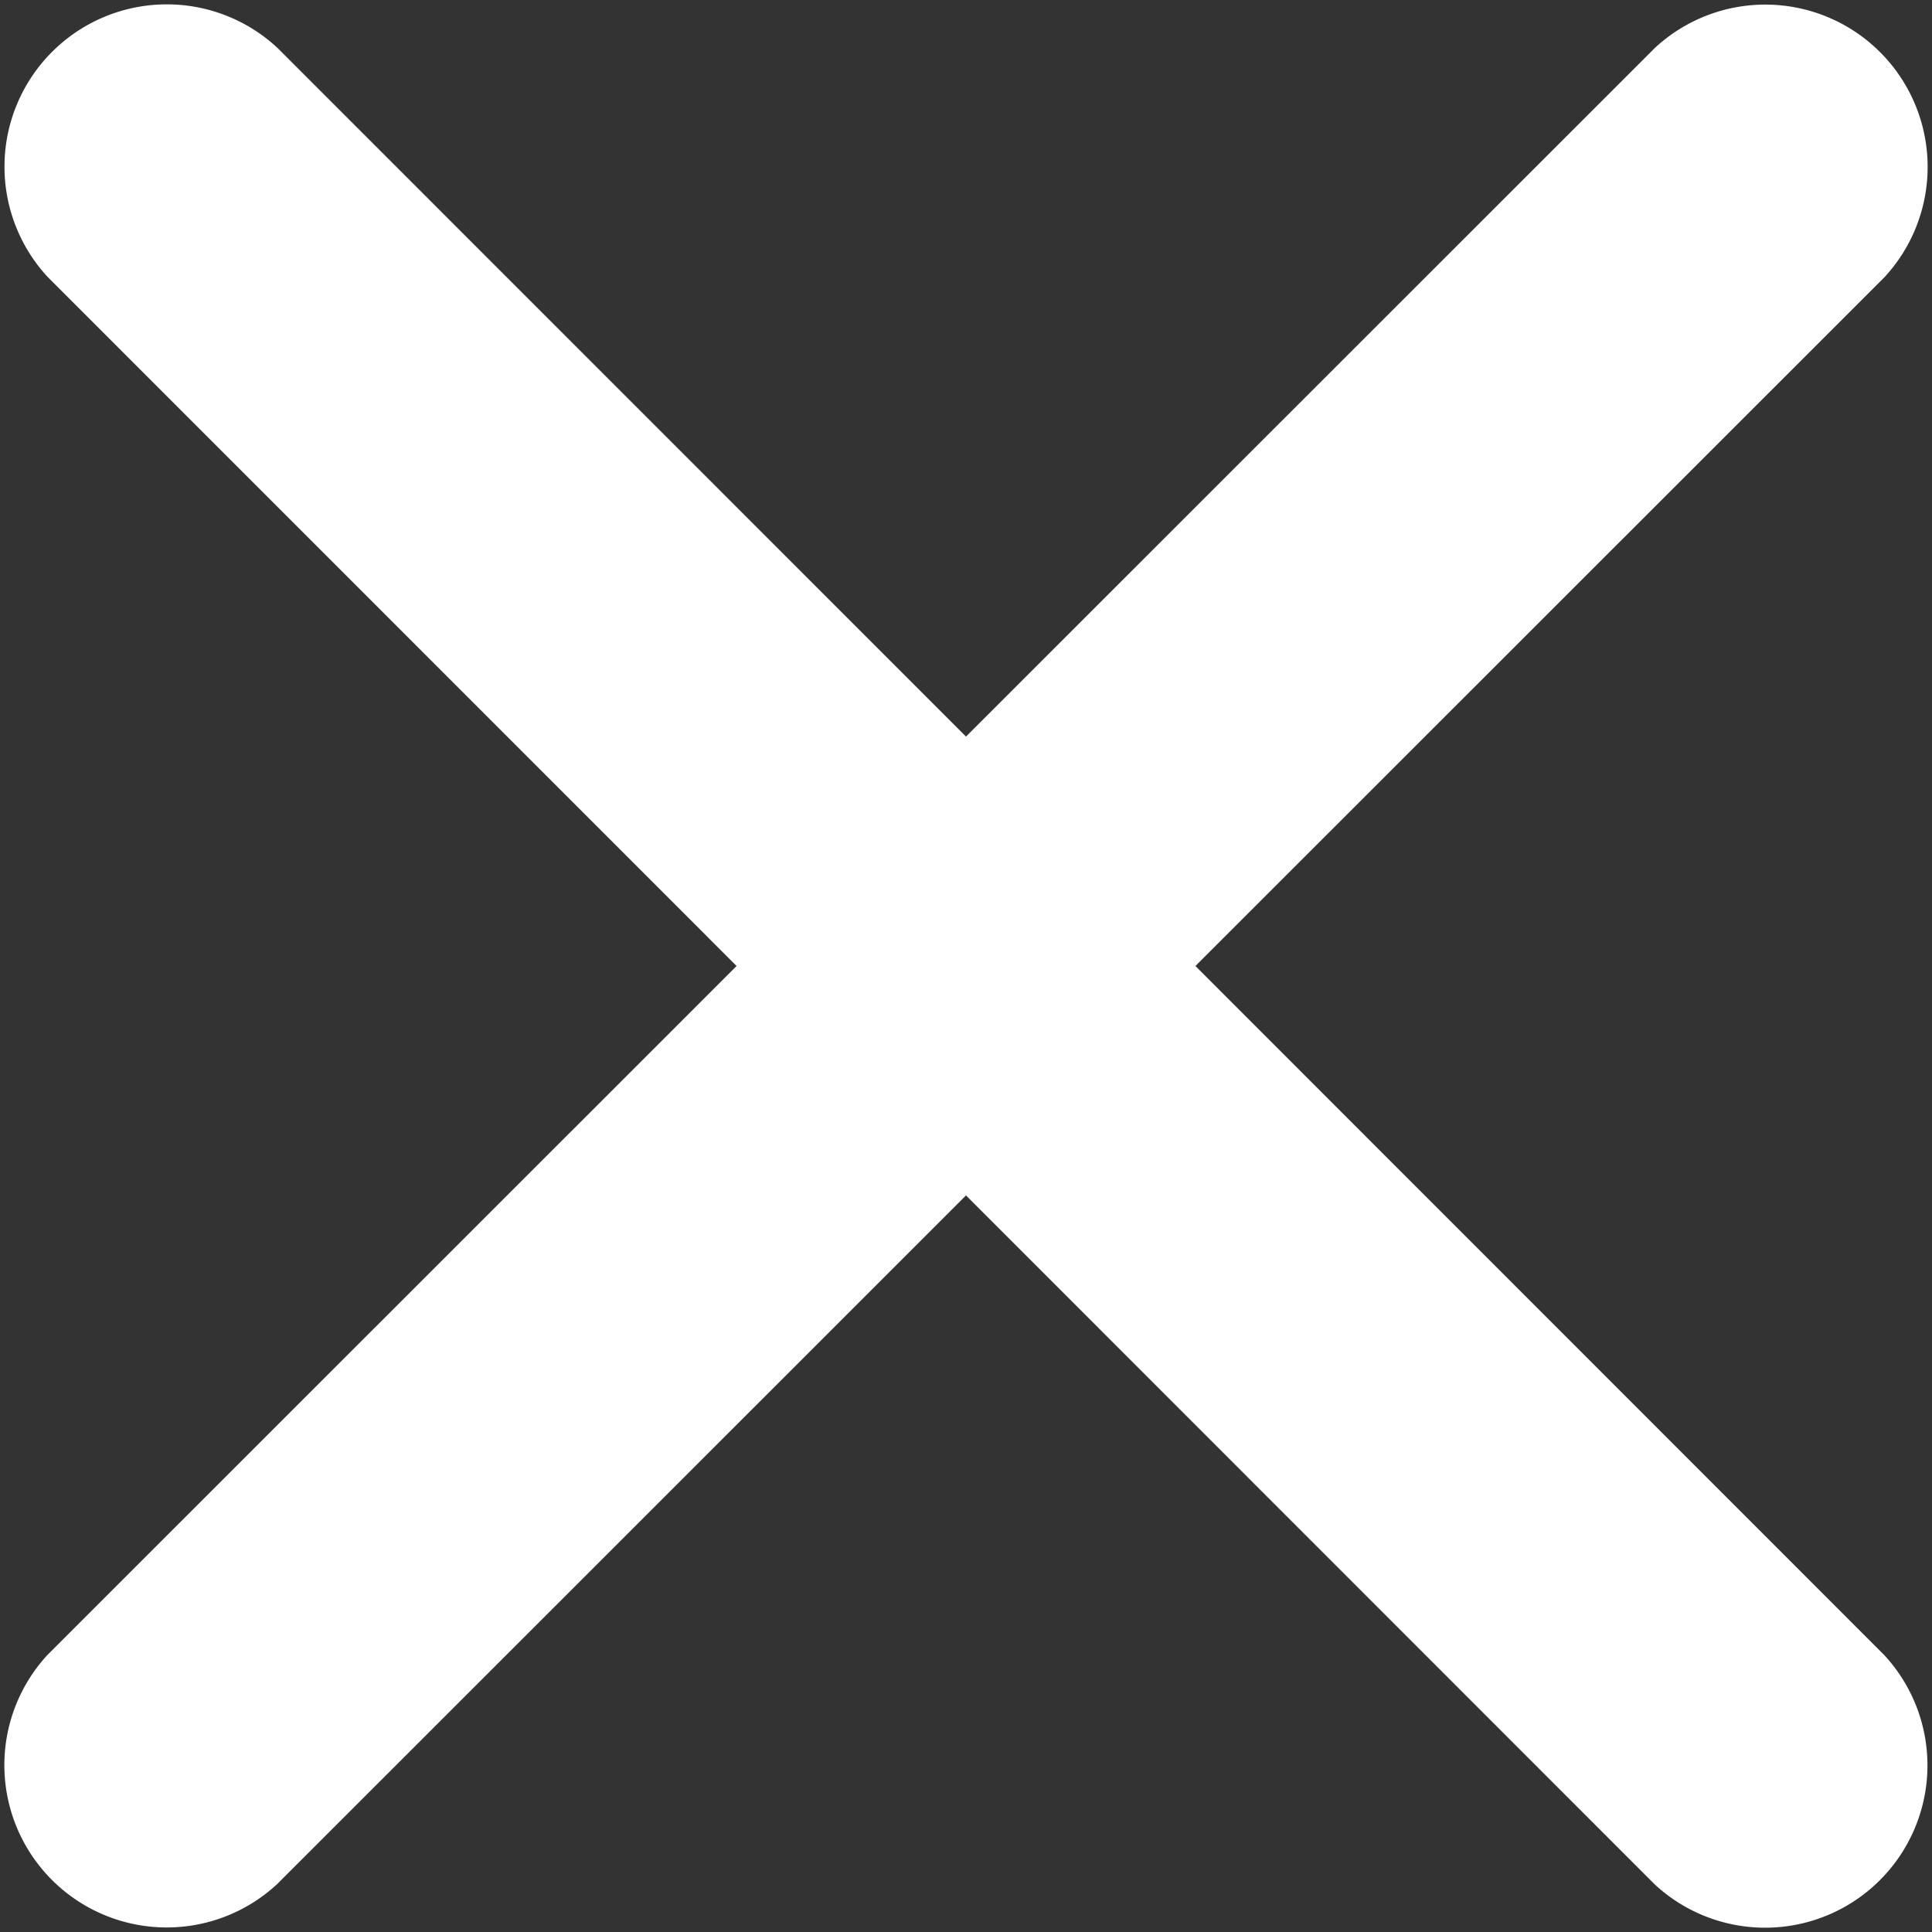
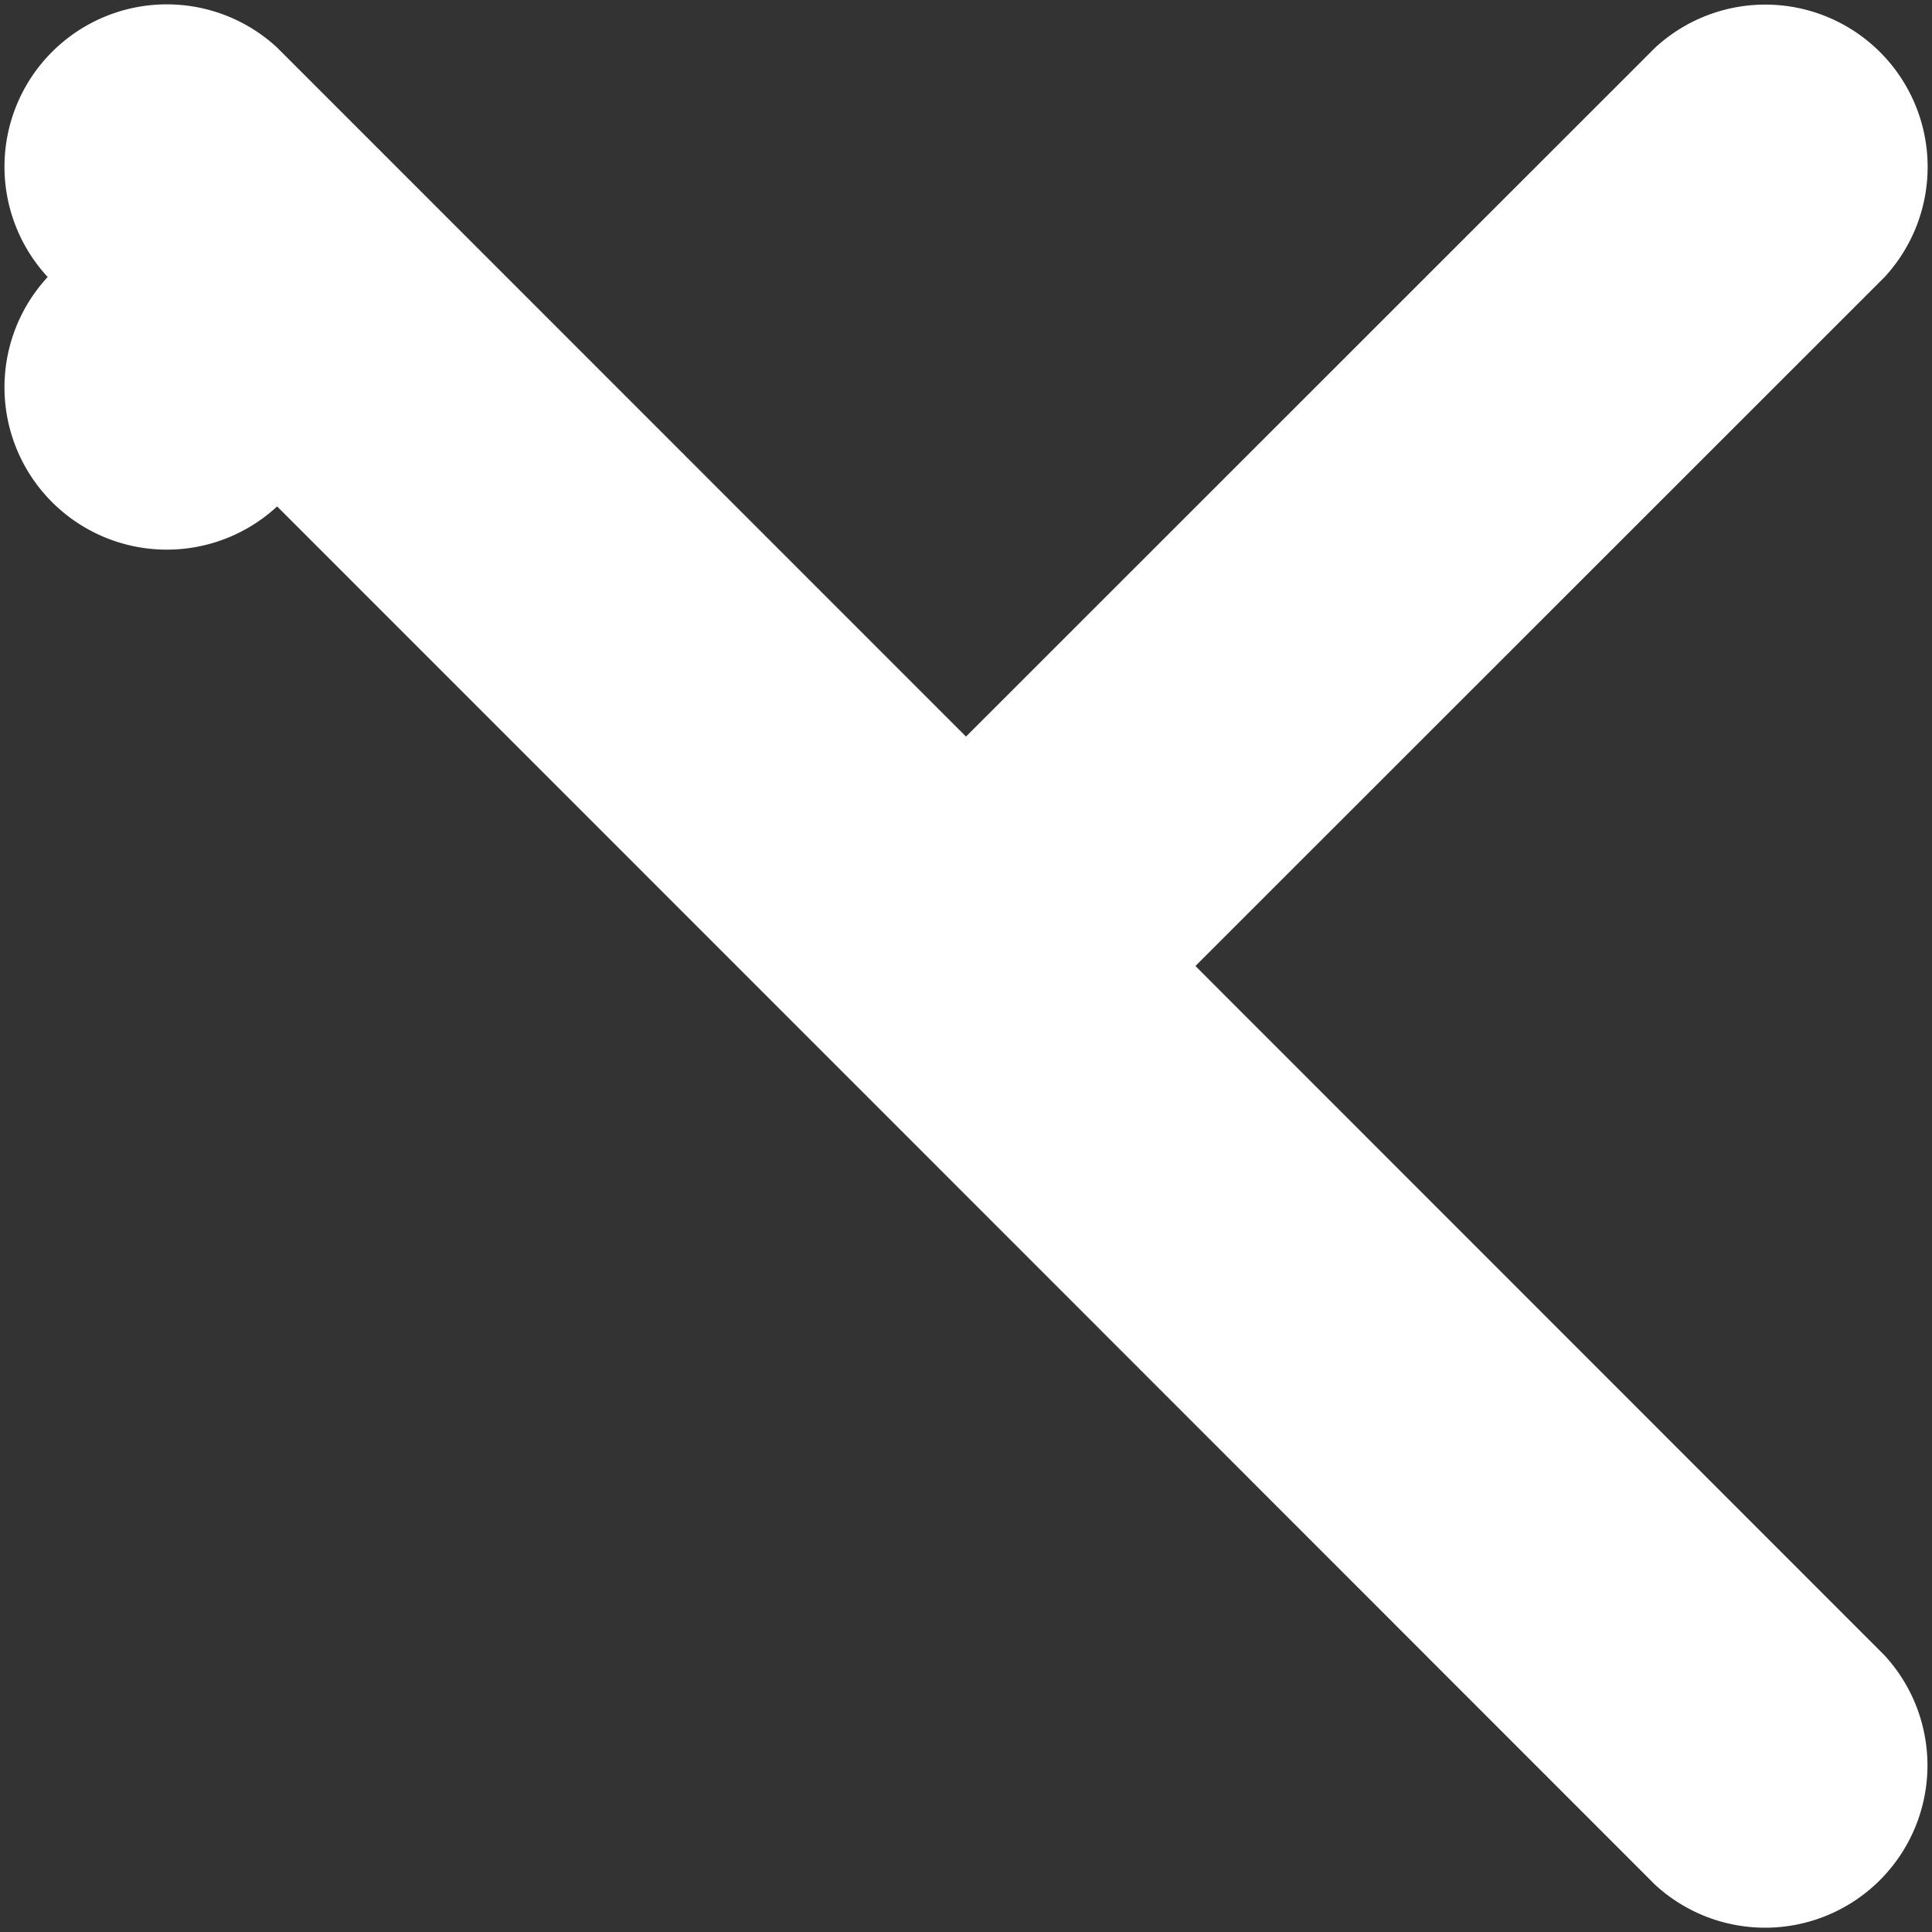
<svg xmlns="http://www.w3.org/2000/svg" viewBox="2710 811 32 32" width="32px" height="32px">
  <rect x="2710" y="811" width="32" height="32" fill="#333333" stroke="none" />
  <defs>
    <style>
      .cls-1 {
        fill: #fff;
        fill-rule: evenodd;
      }
    </style>
  </defs>
-   <path id="Path_133" data-name="Path 133" class="cls-1" d="M19.8,16,31.212,4.592a2.689,2.689,0,0,0-3.8-3.8L16,12.2,4.59.788a2.689,2.689,0,0,0-3.8,3.8L12.2,16,.788,27.409a2.689,2.689,0,0,0,3.8,3.8L16,19.8,27.409,31.213a2.689,2.689,0,0,0,3.8-3.8Z" transform="translate(2710 811)" />
+   <path id="Path_133" data-name="Path 133" class="cls-1" d="M19.8,16,31.212,4.592a2.689,2.689,0,0,0-3.8-3.8L16,12.2,4.59.788a2.689,2.689,0,0,0-3.8,3.8a2.689,2.689,0,0,0,3.8,3.8L16,19.8,27.409,31.213a2.689,2.689,0,0,0,3.8-3.8Z" transform="translate(2710 811)" />
</svg>